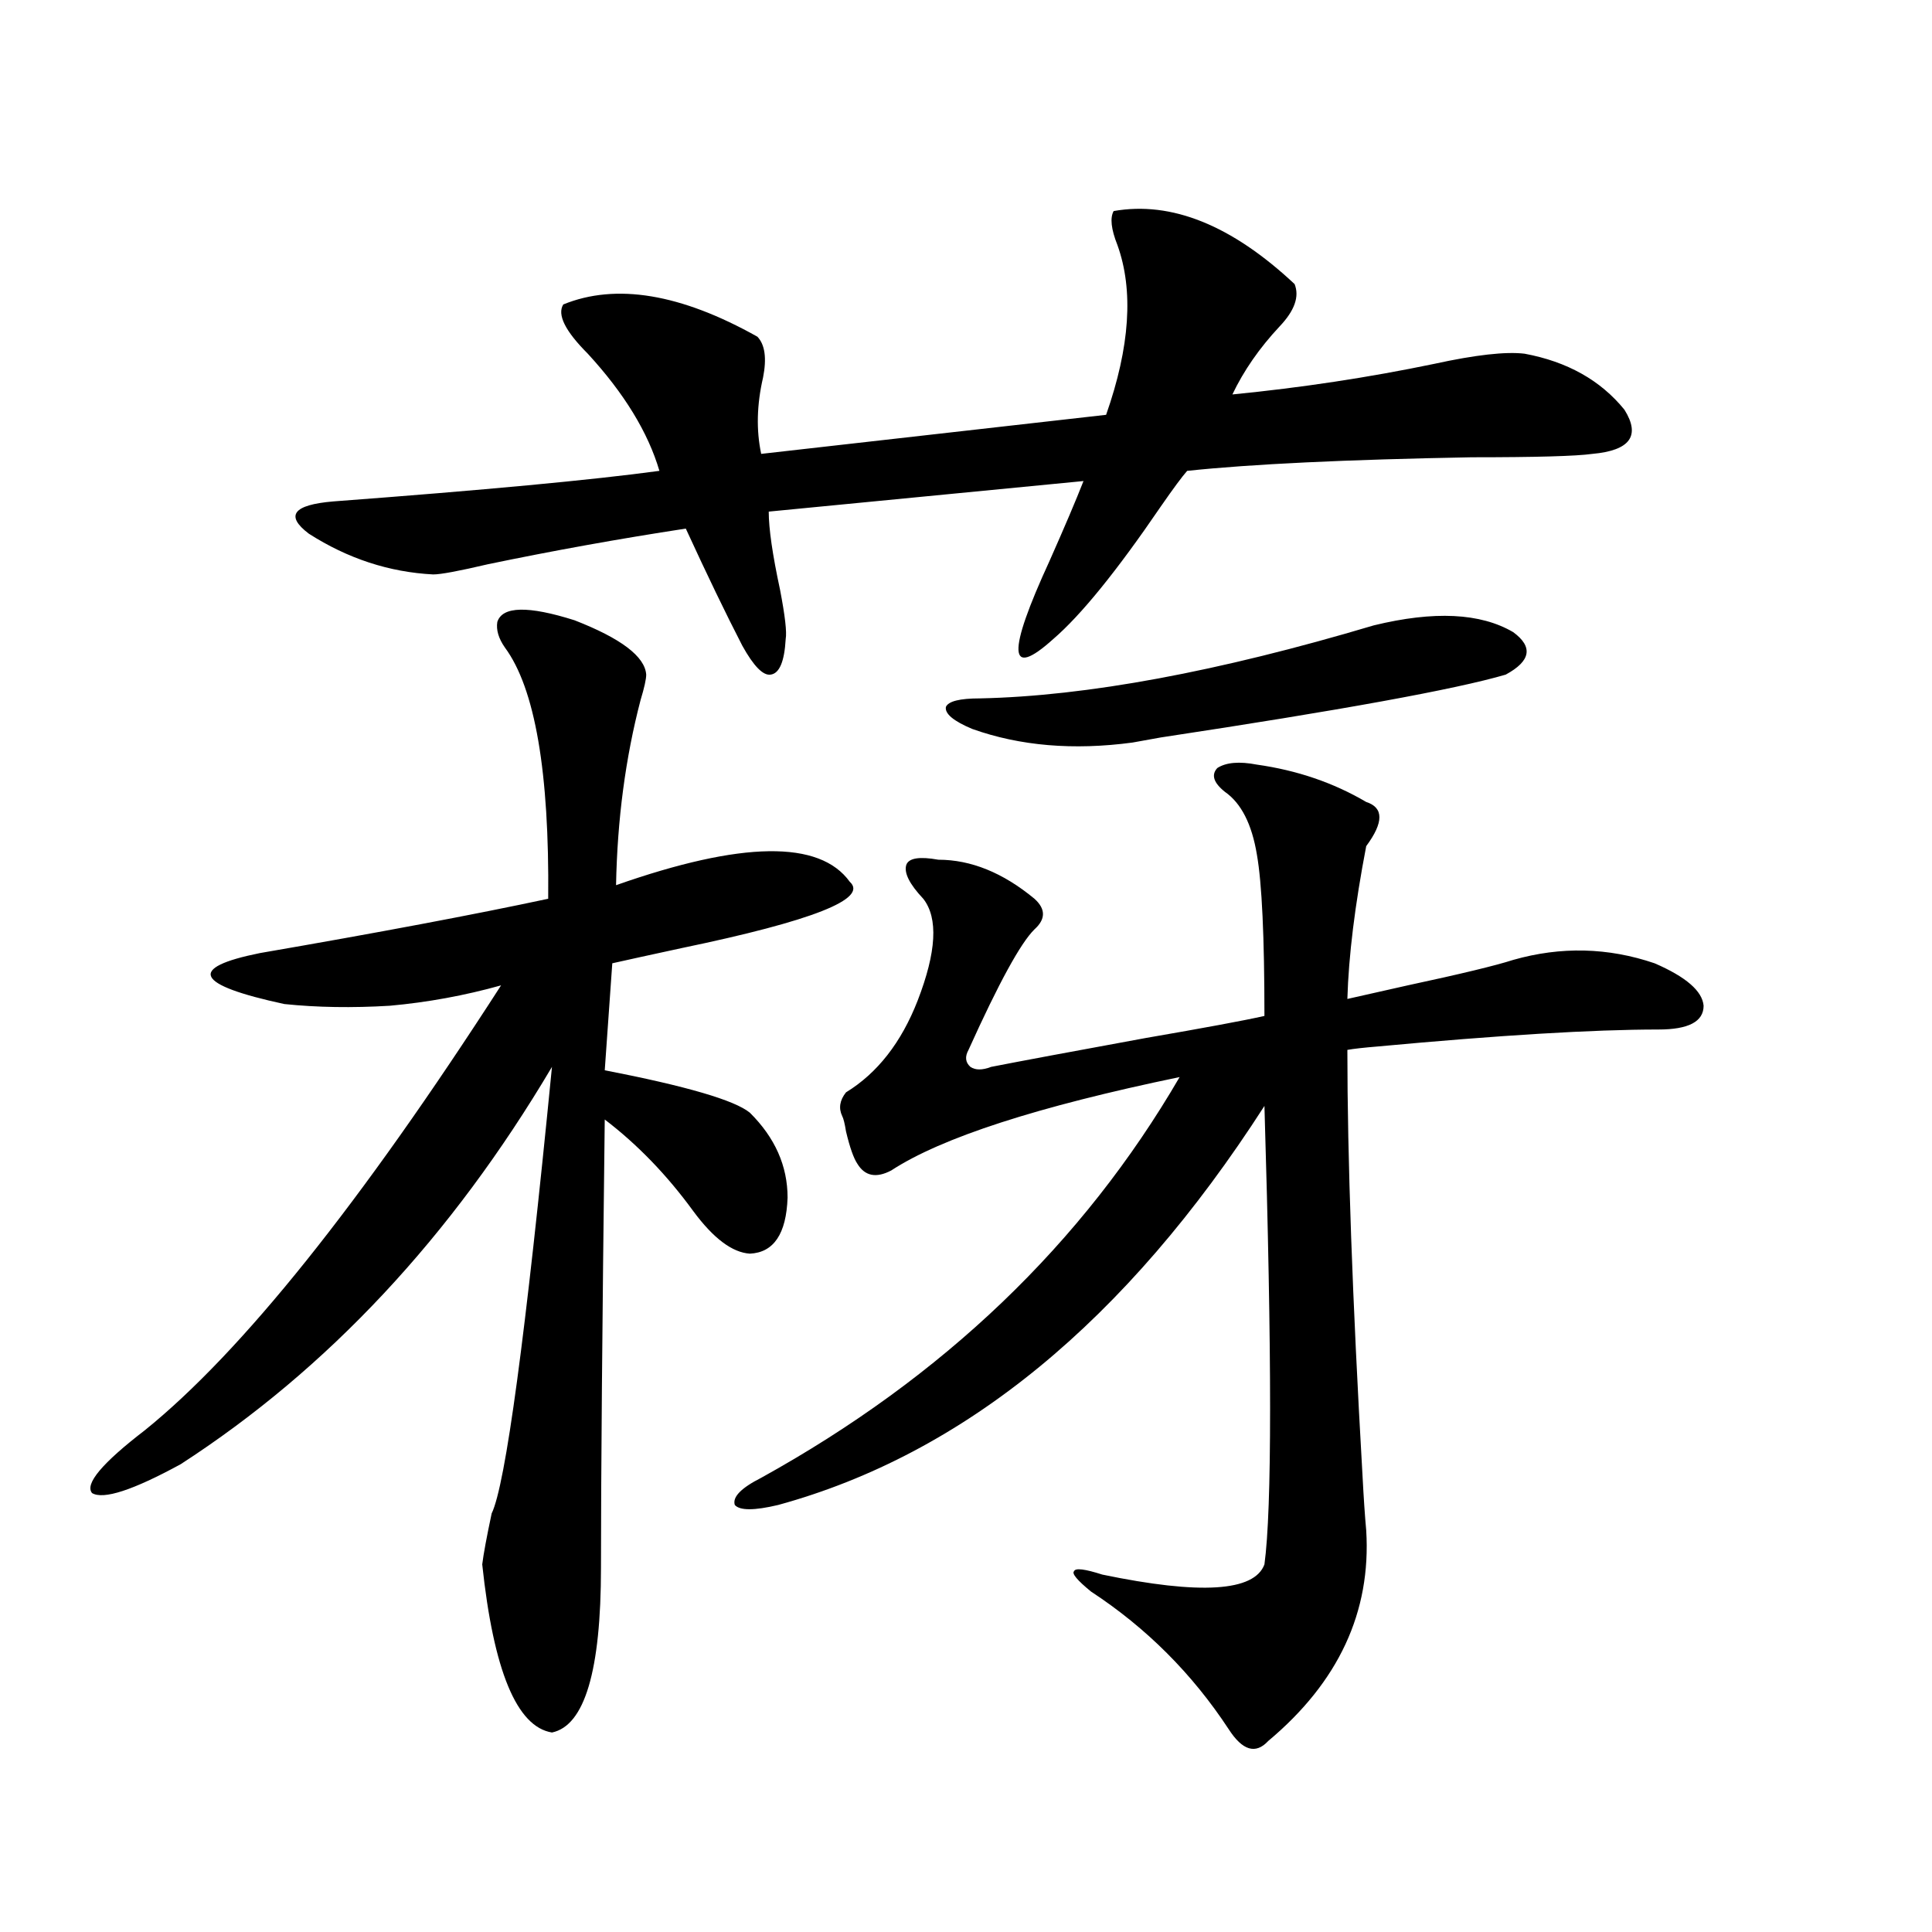
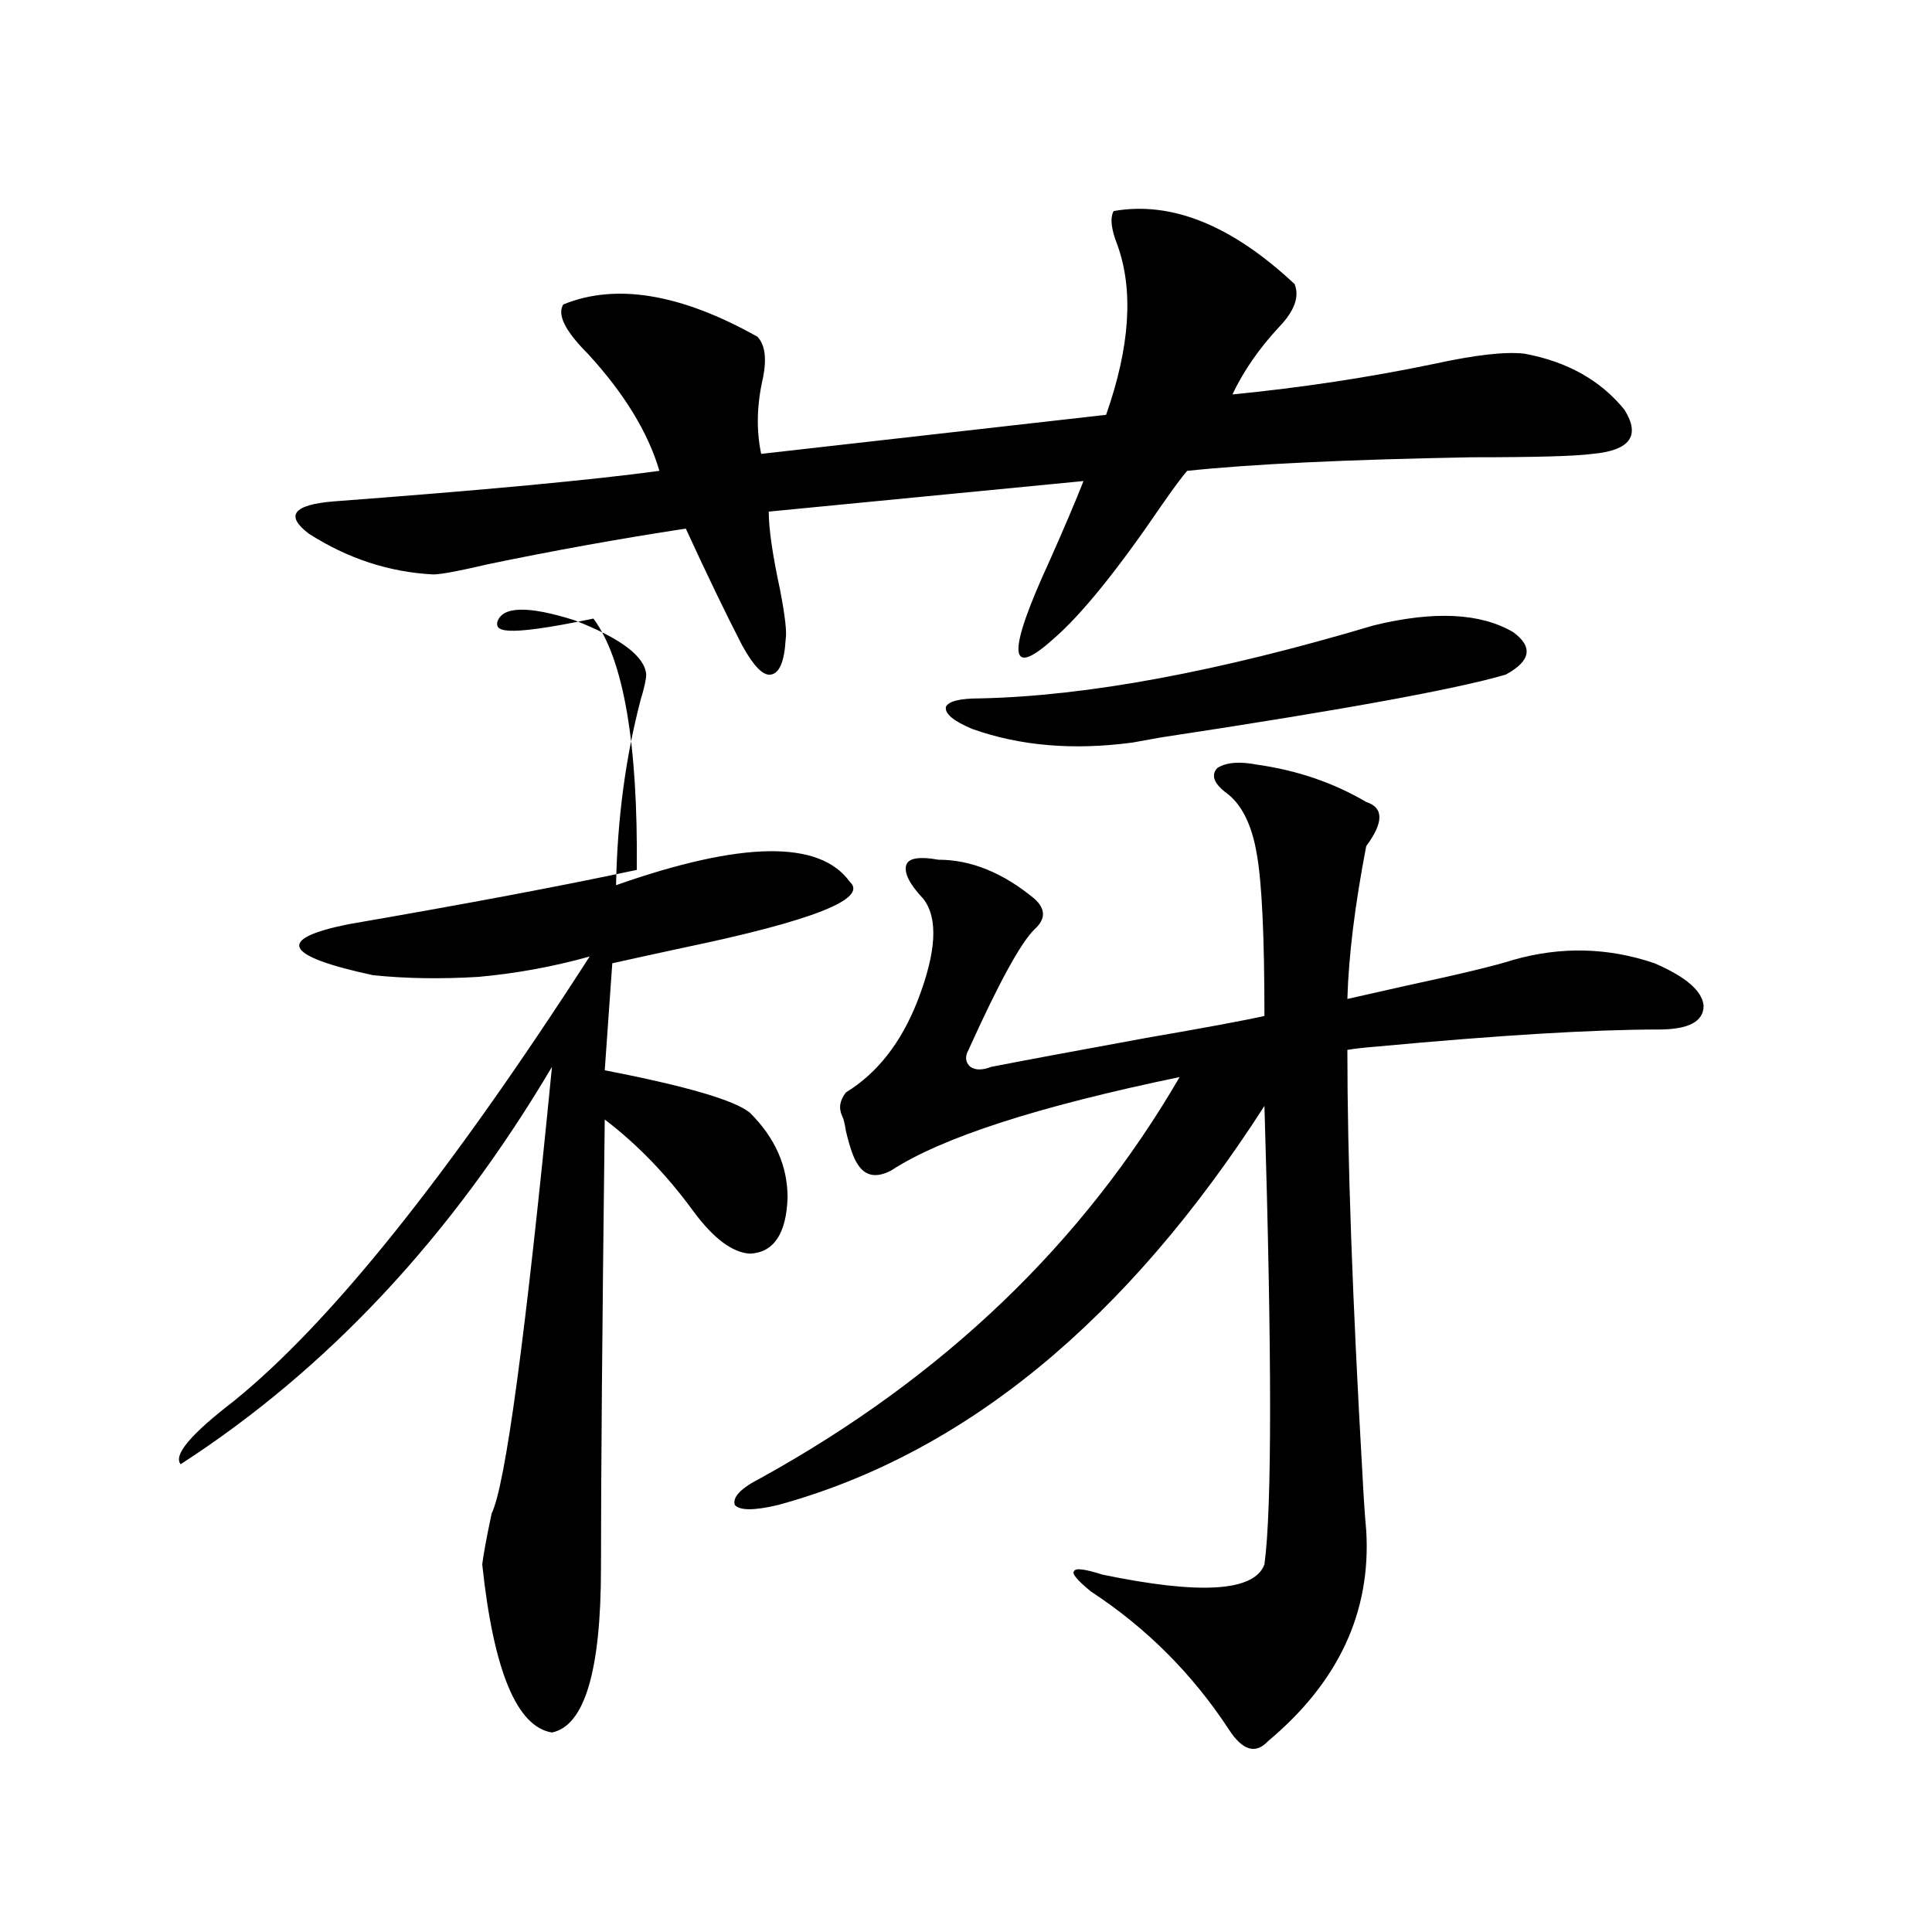
<svg xmlns="http://www.w3.org/2000/svg" version="1.1" id="图层_1" x="0px" y="0px" width="1000px" height="1000px" viewBox="0 0 1000 1000" enable-background="new 0 0 1000 1000" xml:space="preserve">
-   <path d="M257.408,321.938c2.592-8.198,15.93-8.487,39.999-0.879c24.055,9.38,36.417,18.759,37.072,28.125  c0,2.349-0.976,6.743-2.927,13.184c-7.805,29.883-12.042,61.825-12.683,95.801c65.029-22.852,105.363-23.429,120.973-1.758  c9.756,8.789-19.191,20.215-86.827,34.277c-16.265,3.516-28.292,6.152-36.097,7.91l-3.902,55.371  c42.271,8.212,67.315,15.532,75.12,21.973c13.003,12.896,19.512,27.548,19.512,43.945c-0.655,18.759-7.164,28.427-19.512,29.004  c-9.115-0.577-18.871-7.91-29.268-21.973c-13.658-18.745-28.947-34.565-45.853-47.461c-1.311,107.817-1.951,185.161-1.951,232.031  c0,53.312-8.46,81.738-25.365,85.254c-18.216-2.938-30.243-31.942-36.097-87.012c0.641-5.273,2.271-14.063,4.878-26.367  c7.149-14.64,17.561-91.694,31.219-231.152c-52.041,87.891-116.095,156.445-192.19,205.664  c-24.725,13.485-39.999,18.457-45.853,14.941c-3.902-4.683,5.198-15.519,27.316-32.52c50.075-40.43,111.537-117.183,184.386-230.273  c-18.871,5.273-38.048,8.789-57.56,10.547c-19.512,1.181-37.728,0.879-54.633-0.879c-46.188-9.956-50.41-18.745-12.683-26.367  c61.127-10.547,110.882-19.913,149.265-28.125c0.641-65.616-6.829-108.984-22.438-130.078  C258.049,330.438,256.753,326.044,257.408,321.938z M576.425,109.242c29.908-5.273,61.127,7.333,93.656,37.793  c2.592,6.454,0,13.774-7.805,21.973c-10.411,11.138-18.536,22.852-24.39,35.156c35.762-3.516,70.563-8.789,104.388-15.82  c21.463-4.683,37.072-6.44,46.828-5.273c22.104,4.106,39.344,13.774,51.706,29.004c8.445,13.485,2.927,21.094-16.585,22.852  c-8.46,1.181-29.268,1.758-62.438,1.758c-65.044,1.181-114.144,3.516-147.313,7.031c-2.606,2.938-7.164,9.091-13.658,18.457  c-22.773,33.398-41.31,56.25-55.608,68.555c-23.414,21.094-24.069,7.622-1.951-40.43c7.805-17.578,13.658-31.339,17.561-41.309  l-162.923,15.82c0,8.789,1.951,22.274,5.854,40.43c2.592,13.485,3.567,21.973,2.927,25.488c-0.655,11.728-3.262,17.88-7.805,18.457  c-3.902,0.591-8.78-4.395-14.634-14.941c-8.46-16.397-18.216-36.612-29.268-60.645c-34.48,5.273-68.626,11.426-102.437,18.457  c-14.969,3.516-24.39,5.273-28.292,5.273c-22.773-1.167-44.236-8.198-64.389-21.094c-12.362-9.366-8.14-14.941,12.683-16.699  c78.047-5.851,134.296-11.124,168.776-15.82c-5.854-19.913-18.216-40.128-37.072-60.645c-11.707-11.714-15.944-20.215-12.683-25.488  c27.316-11.124,60.807-5.562,100.485,16.699c3.902,4.106,4.878,11.138,2.927,21.094c-3.262,14.063-3.582,27.246-0.976,39.551  l178.532-20.215c12.348-35.156,14.299-64.448,5.854-87.891C575.114,118.622,574.474,112.758,576.425,109.242z M650.569,395.766  c20.808,2.938,39.664,9.38,56.584,19.336c9.101,2.938,9.101,10.547,0,22.852c-5.854,30.474-9.115,56.841-9.756,79.102  c5.198-1.167,15.609-3.516,31.219-7.031c27.316-5.851,45.518-10.245,54.633-13.184c24.71-7.031,49.1-6.44,73.169,1.758  c16.25,7.031,24.71,14.364,25.365,21.973c0,8.212-7.805,12.305-23.414,12.305c-33.825,0-82.284,2.938-145.362,8.789  c-7.164,0.591-12.362,1.181-15.609,1.758c0,55.673,2.592,128.911,7.805,219.727c0.641,12.305,1.296,21.973,1.951,29.004  c2.592,42.188-14.313,78.511-50.73,108.984c-6.509,7.031-13.338,4.972-20.487-6.152c-18.871-28.716-42.605-52.446-71.218-71.191  c-7.164-5.864-10.091-9.366-8.78-10.547c0.641-1.758,5.519-1.167,14.634,1.758c50.73,10.547,78.688,8.789,83.9-5.273  c3.902-28.702,3.902-107.804,0-237.305c-71.553,111.333-155.453,180.176-251.701,206.543c-12.362,2.938-19.847,2.938-22.438,0  c-1.311-4.093,3.247-8.789,13.658-14.063c94.297-52.144,166.49-121.289,216.58-207.422c-73.504,15.243-123.259,31.353-149.265,48.34  c-7.805,4.106-13.658,2.938-17.561-3.516c-1.951-2.925-3.902-8.487-5.854-16.699c-0.655-4.093-1.311-6.729-1.951-7.91  c-1.951-4.093-1.311-8.198,1.951-12.305c16.25-9.956,28.612-25.776,37.072-47.461c9.756-25.187,10.731-42.765,2.927-52.734  c-7.164-7.608-10.091-13.472-8.78-17.578c1.296-3.516,6.829-4.395,16.585-2.637c16.905,0,33.49,6.743,49.755,20.215  c5.854,5.273,5.854,10.547,0,15.82c-7.164,7.031-18.536,27.837-34.146,62.402c-1.951,3.516-1.631,6.454,0.976,8.789  c2.592,1.758,6.174,1.758,10.731,0c14.954-2.925,41.615-7.91,79.998-14.941c30.563-5.273,51.051-9.077,61.462-11.426  c0-41.007-1.311-68.843-3.902-83.496c-2.606-15.82-8.14-26.655-16.585-32.52c-5.854-4.683-7.164-8.789-3.902-12.305  C634.625,394.599,641.454,394.008,650.569,395.766z M711.056,323.695c31.219-7.608,55.273-6.44,72.193,3.516  c10.396,7.622,9.101,14.941-3.902,21.973c-26.021,7.622-85.531,18.457-178.532,32.52c-6.509,1.181-11.387,2.06-14.634,2.637  c-30.578,4.106-58.215,1.758-82.925-7.031c-9.756-4.093-14.313-7.91-13.658-11.426c1.296-2.925,7.149-4.395,17.561-4.395  C562.432,360.321,630.402,347.728,711.056,323.695z" />
+   <path d="M257.408,321.938c2.592-8.198,15.93-8.487,39.999-0.879c24.055,9.38,36.417,18.759,37.072,28.125  c0,2.349-0.976,6.743-2.927,13.184c-7.805,29.883-12.042,61.825-12.683,95.801c65.029-22.852,105.363-23.429,120.973-1.758  c9.756,8.789-19.191,20.215-86.827,34.277c-16.265,3.516-28.292,6.152-36.097,7.91l-3.902,55.371  c42.271,8.212,67.315,15.532,75.12,21.973c13.003,12.896,19.512,27.548,19.512,43.945c-0.655,18.759-7.164,28.427-19.512,29.004  c-9.115-0.577-18.871-7.91-29.268-21.973c-13.658-18.745-28.947-34.565-45.853-47.461c-1.311,107.817-1.951,185.161-1.951,232.031  c0,53.312-8.46,81.738-25.365,85.254c-18.216-2.938-30.243-31.942-36.097-87.012c0.641-5.273,2.271-14.063,4.878-26.367  c7.149-14.64,17.561-91.694,31.219-231.152c-52.041,87.891-116.095,156.445-192.19,205.664  c-3.902-4.683,5.198-15.519,27.316-32.52c50.075-40.43,111.537-117.183,184.386-230.273  c-18.871,5.273-38.048,8.789-57.56,10.547c-19.512,1.181-37.728,0.879-54.633-0.879c-46.188-9.956-50.41-18.745-12.683-26.367  c61.127-10.547,110.882-19.913,149.265-28.125c0.641-65.616-6.829-108.984-22.438-130.078  C258.049,330.438,256.753,326.044,257.408,321.938z M576.425,109.242c29.908-5.273,61.127,7.333,93.656,37.793  c2.592,6.454,0,13.774-7.805,21.973c-10.411,11.138-18.536,22.852-24.39,35.156c35.762-3.516,70.563-8.789,104.388-15.82  c21.463-4.683,37.072-6.44,46.828-5.273c22.104,4.106,39.344,13.774,51.706,29.004c8.445,13.485,2.927,21.094-16.585,22.852  c-8.46,1.181-29.268,1.758-62.438,1.758c-65.044,1.181-114.144,3.516-147.313,7.031c-2.606,2.938-7.164,9.091-13.658,18.457  c-22.773,33.398-41.31,56.25-55.608,68.555c-23.414,21.094-24.069,7.622-1.951-40.43c7.805-17.578,13.658-31.339,17.561-41.309  l-162.923,15.82c0,8.789,1.951,22.274,5.854,40.43c2.592,13.485,3.567,21.973,2.927,25.488c-0.655,11.728-3.262,17.88-7.805,18.457  c-3.902,0.591-8.78-4.395-14.634-14.941c-8.46-16.397-18.216-36.612-29.268-60.645c-34.48,5.273-68.626,11.426-102.437,18.457  c-14.969,3.516-24.39,5.273-28.292,5.273c-22.773-1.167-44.236-8.198-64.389-21.094c-12.362-9.366-8.14-14.941,12.683-16.699  c78.047-5.851,134.296-11.124,168.776-15.82c-5.854-19.913-18.216-40.128-37.072-60.645c-11.707-11.714-15.944-20.215-12.683-25.488  c27.316-11.124,60.807-5.562,100.485,16.699c3.902,4.106,4.878,11.138,2.927,21.094c-3.262,14.063-3.582,27.246-0.976,39.551  l178.532-20.215c12.348-35.156,14.299-64.448,5.854-87.891C575.114,118.622,574.474,112.758,576.425,109.242z M650.569,395.766  c20.808,2.938,39.664,9.38,56.584,19.336c9.101,2.938,9.101,10.547,0,22.852c-5.854,30.474-9.115,56.841-9.756,79.102  c5.198-1.167,15.609-3.516,31.219-7.031c27.316-5.851,45.518-10.245,54.633-13.184c24.71-7.031,49.1-6.44,73.169,1.758  c16.25,7.031,24.71,14.364,25.365,21.973c0,8.212-7.805,12.305-23.414,12.305c-33.825,0-82.284,2.938-145.362,8.789  c-7.164,0.591-12.362,1.181-15.609,1.758c0,55.673,2.592,128.911,7.805,219.727c0.641,12.305,1.296,21.973,1.951,29.004  c2.592,42.188-14.313,78.511-50.73,108.984c-6.509,7.031-13.338,4.972-20.487-6.152c-18.871-28.716-42.605-52.446-71.218-71.191  c-7.164-5.864-10.091-9.366-8.78-10.547c0.641-1.758,5.519-1.167,14.634,1.758c50.73,10.547,78.688,8.789,83.9-5.273  c3.902-28.702,3.902-107.804,0-237.305c-71.553,111.333-155.453,180.176-251.701,206.543c-12.362,2.938-19.847,2.938-22.438,0  c-1.311-4.093,3.247-8.789,13.658-14.063c94.297-52.144,166.49-121.289,216.58-207.422c-73.504,15.243-123.259,31.353-149.265,48.34  c-7.805,4.106-13.658,2.938-17.561-3.516c-1.951-2.925-3.902-8.487-5.854-16.699c-0.655-4.093-1.311-6.729-1.951-7.91  c-1.951-4.093-1.311-8.198,1.951-12.305c16.25-9.956,28.612-25.776,37.072-47.461c9.756-25.187,10.731-42.765,2.927-52.734  c-7.164-7.608-10.091-13.472-8.78-17.578c1.296-3.516,6.829-4.395,16.585-2.637c16.905,0,33.49,6.743,49.755,20.215  c5.854,5.273,5.854,10.547,0,15.82c-7.164,7.031-18.536,27.837-34.146,62.402c-1.951,3.516-1.631,6.454,0.976,8.789  c2.592,1.758,6.174,1.758,10.731,0c14.954-2.925,41.615-7.91,79.998-14.941c30.563-5.273,51.051-9.077,61.462-11.426  c0-41.007-1.311-68.843-3.902-83.496c-2.606-15.82-8.14-26.655-16.585-32.52c-5.854-4.683-7.164-8.789-3.902-12.305  C634.625,394.599,641.454,394.008,650.569,395.766z M711.056,323.695c31.219-7.608,55.273-6.44,72.193,3.516  c10.396,7.622,9.101,14.941-3.902,21.973c-26.021,7.622-85.531,18.457-178.532,32.52c-6.509,1.181-11.387,2.06-14.634,2.637  c-30.578,4.106-58.215,1.758-82.925-7.031c-9.756-4.093-14.313-7.91-13.658-11.426c1.296-2.925,7.149-4.395,17.561-4.395  C562.432,360.321,630.402,347.728,711.056,323.695z" />
</svg>